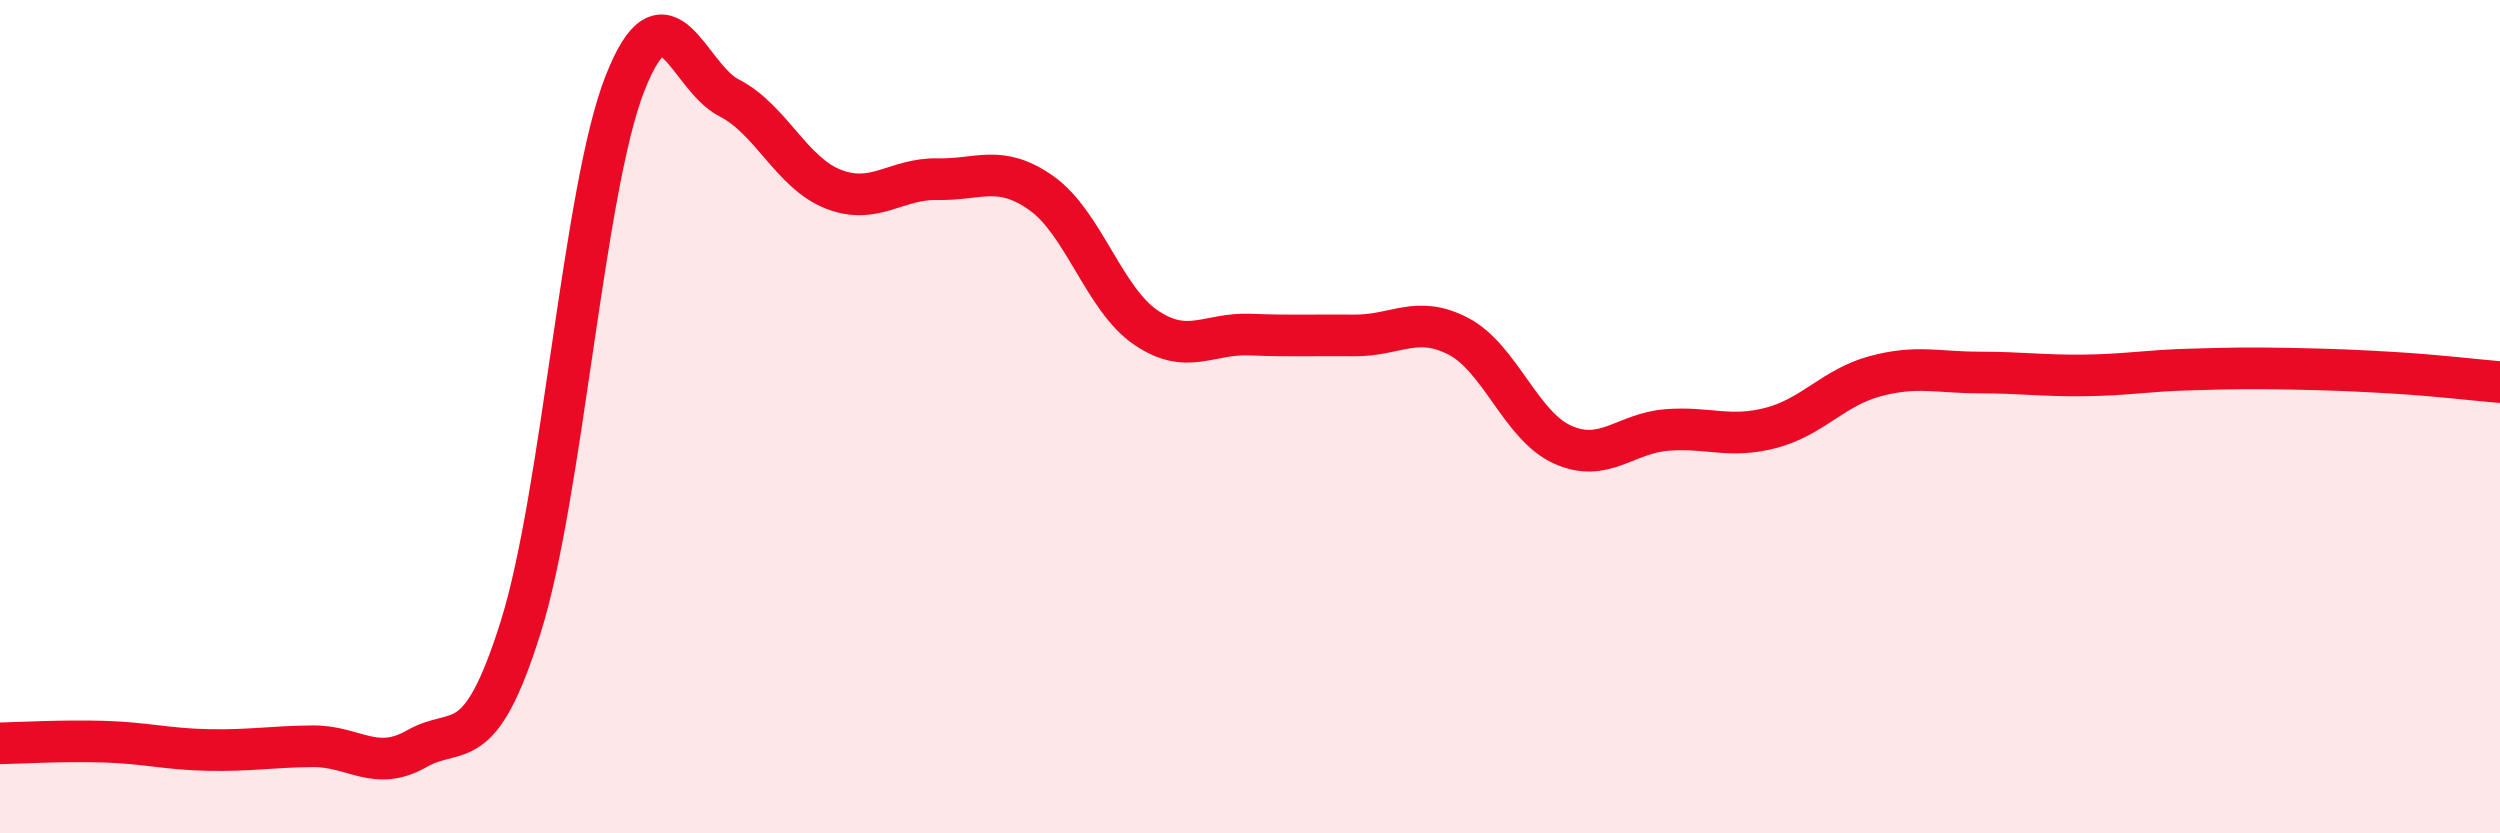
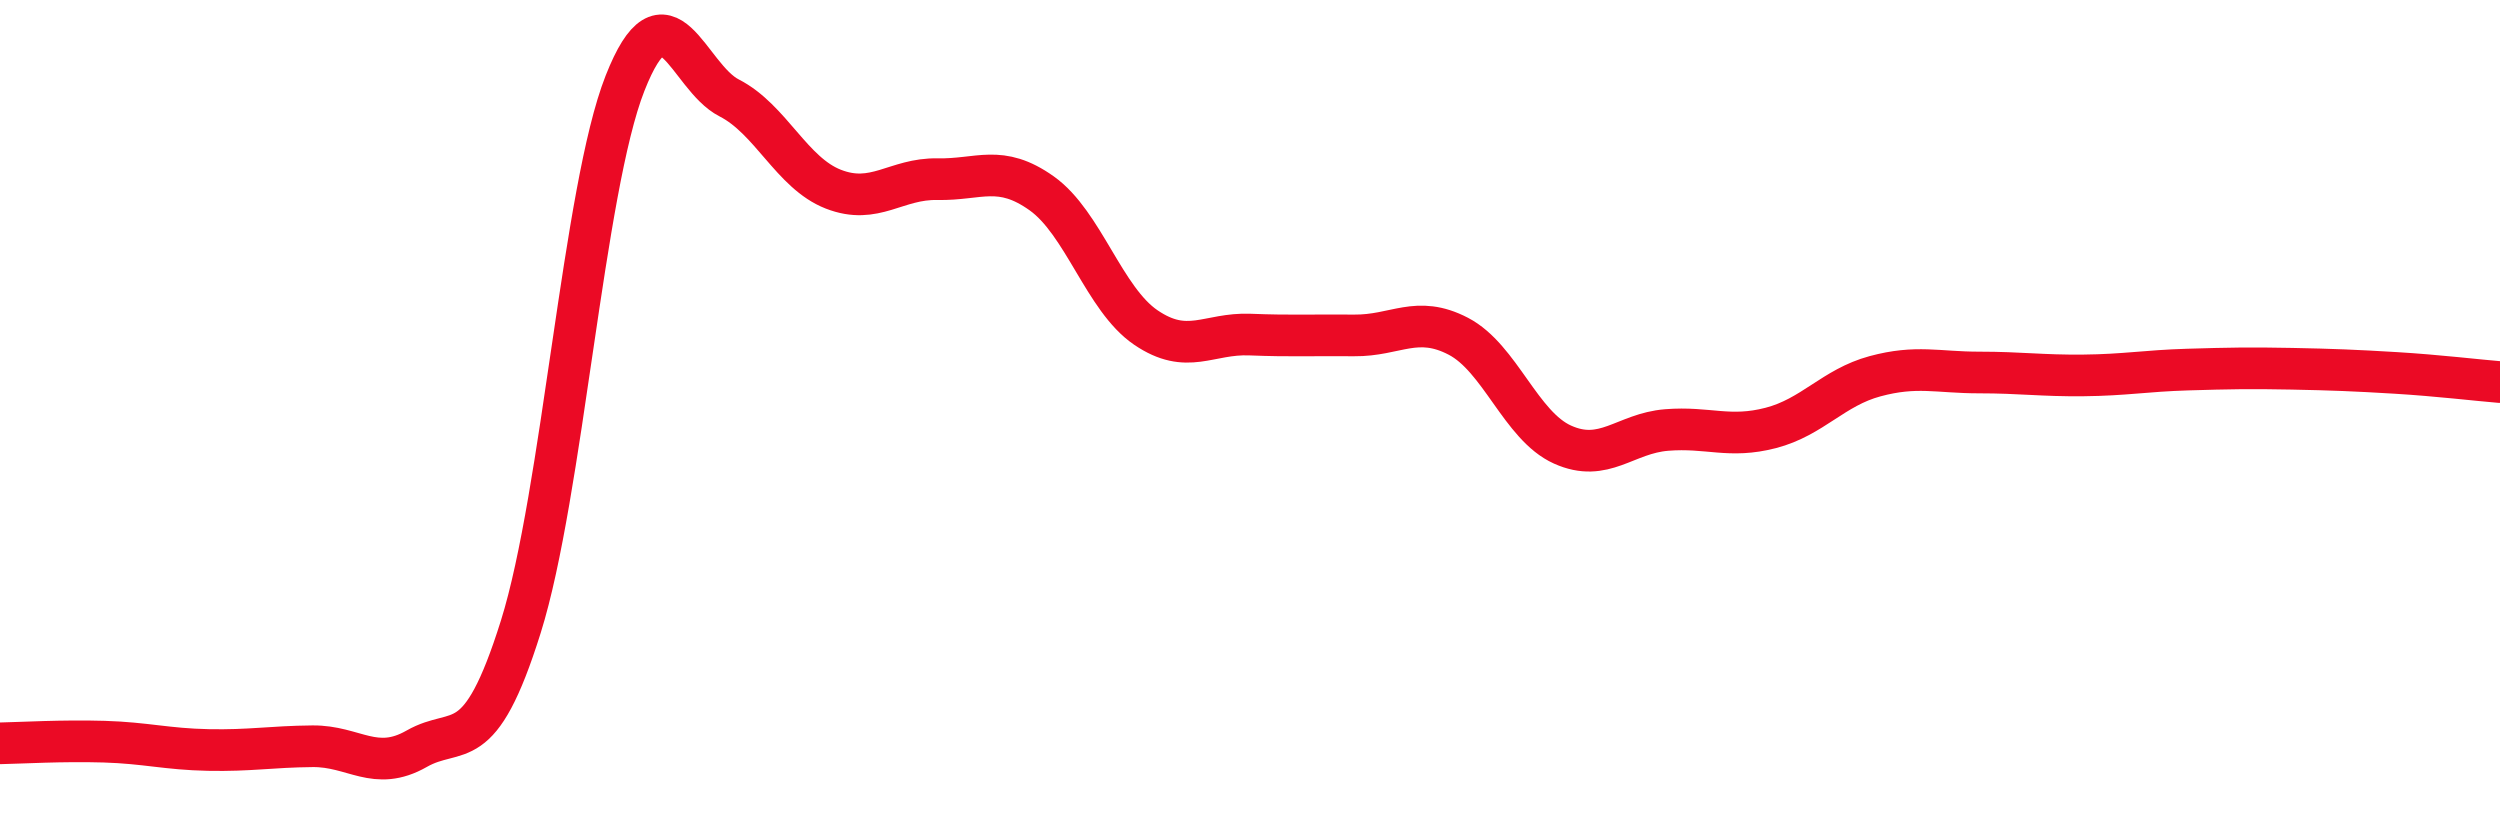
<svg xmlns="http://www.w3.org/2000/svg" width="60" height="20" viewBox="0 0 60 20">
-   <path d="M 0,17.84 C 0.5,17.83 1.5,17.77 2.5,17.8 C 3.5,17.83 4,17.98 5,18 C 6,18.02 6.5,17.92 7.5,17.91 C 8.5,17.9 9,18.54 10,17.97 C 11,17.4 11.5,18.23 12.5,15.04 C 13.5,11.85 14,4.54 15,2 C 16,-0.54 16.5,1.84 17.5,2.35 C 18.5,2.86 19,4.15 20,4.54 C 21,4.93 21.5,4.28 22.5,4.3 C 23.5,4.32 24,3.93 25,4.64 C 26,5.35 26.5,7.18 27.5,7.86 C 28.5,8.54 29,7.99 30,8.03 C 31,8.07 31.5,8.04 32.5,8.05 C 33.5,8.06 34,7.55 35,8.07 C 36,8.59 36.5,10.22 37.5,10.67 C 38.5,11.12 39,10.4 40,10.32 C 41,10.24 41.5,10.53 42.5,10.27 C 43.5,10.01 44,9.3 45,9.03 C 46,8.76 46.5,8.94 47.5,8.94 C 48.5,8.94 49,9.02 50,9.01 C 51,9 51.5,8.9 52.5,8.87 C 53.5,8.84 54,8.83 55,8.85 C 56,8.87 56.5,8.89 57.5,8.95 C 58.5,9.01 59.5,9.13 60,9.17L60 20L0 20Z" fill="#EB0A25" opacity="0.1" stroke-linecap="round" stroke-linejoin="round" />
  <path d="M 0,17.84 C 0.5,17.83 1.5,17.77 2.5,17.8 C 3.5,17.83 4,17.98 5,18 C 6,18.02 6.5,17.92 7.5,17.91 C 8.5,17.9 9,18.54 10,17.97 C 11,17.4 11.5,18.23 12.5,15.04 C 13.5,11.85 14,4.54 15,2 C 16,-0.54 16.5,1.84 17.5,2.35 C 18.5,2.86 19,4.15 20,4.54 C 21,4.93 21.5,4.28 22.5,4.3 C 23.5,4.32 24,3.93 25,4.64 C 26,5.35 26.5,7.18 27.5,7.86 C 28.5,8.54 29,7.99 30,8.03 C 31,8.07 31.5,8.04 32.5,8.05 C 33.5,8.06 34,7.55 35,8.07 C 36,8.59 36.5,10.22 37.5,10.67 C 38.5,11.12 39,10.4 40,10.32 C 41,10.24 41.5,10.53 42.5,10.27 C 43.5,10.01 44,9.3 45,9.03 C 46,8.76 46.5,8.94 47.5,8.94 C 48.5,8.94 49,9.02 50,9.01 C 51,9 51.5,8.9 52.5,8.87 C 53.5,8.84 54,8.83 55,8.85 C 56,8.87 56.5,8.89 57.5,8.95 C 58.5,9.01 59.5,9.13 60,9.17" stroke="#EB0A25" stroke-width="1" fill="none" stroke-linecap="round" stroke-linejoin="round" />
</svg>